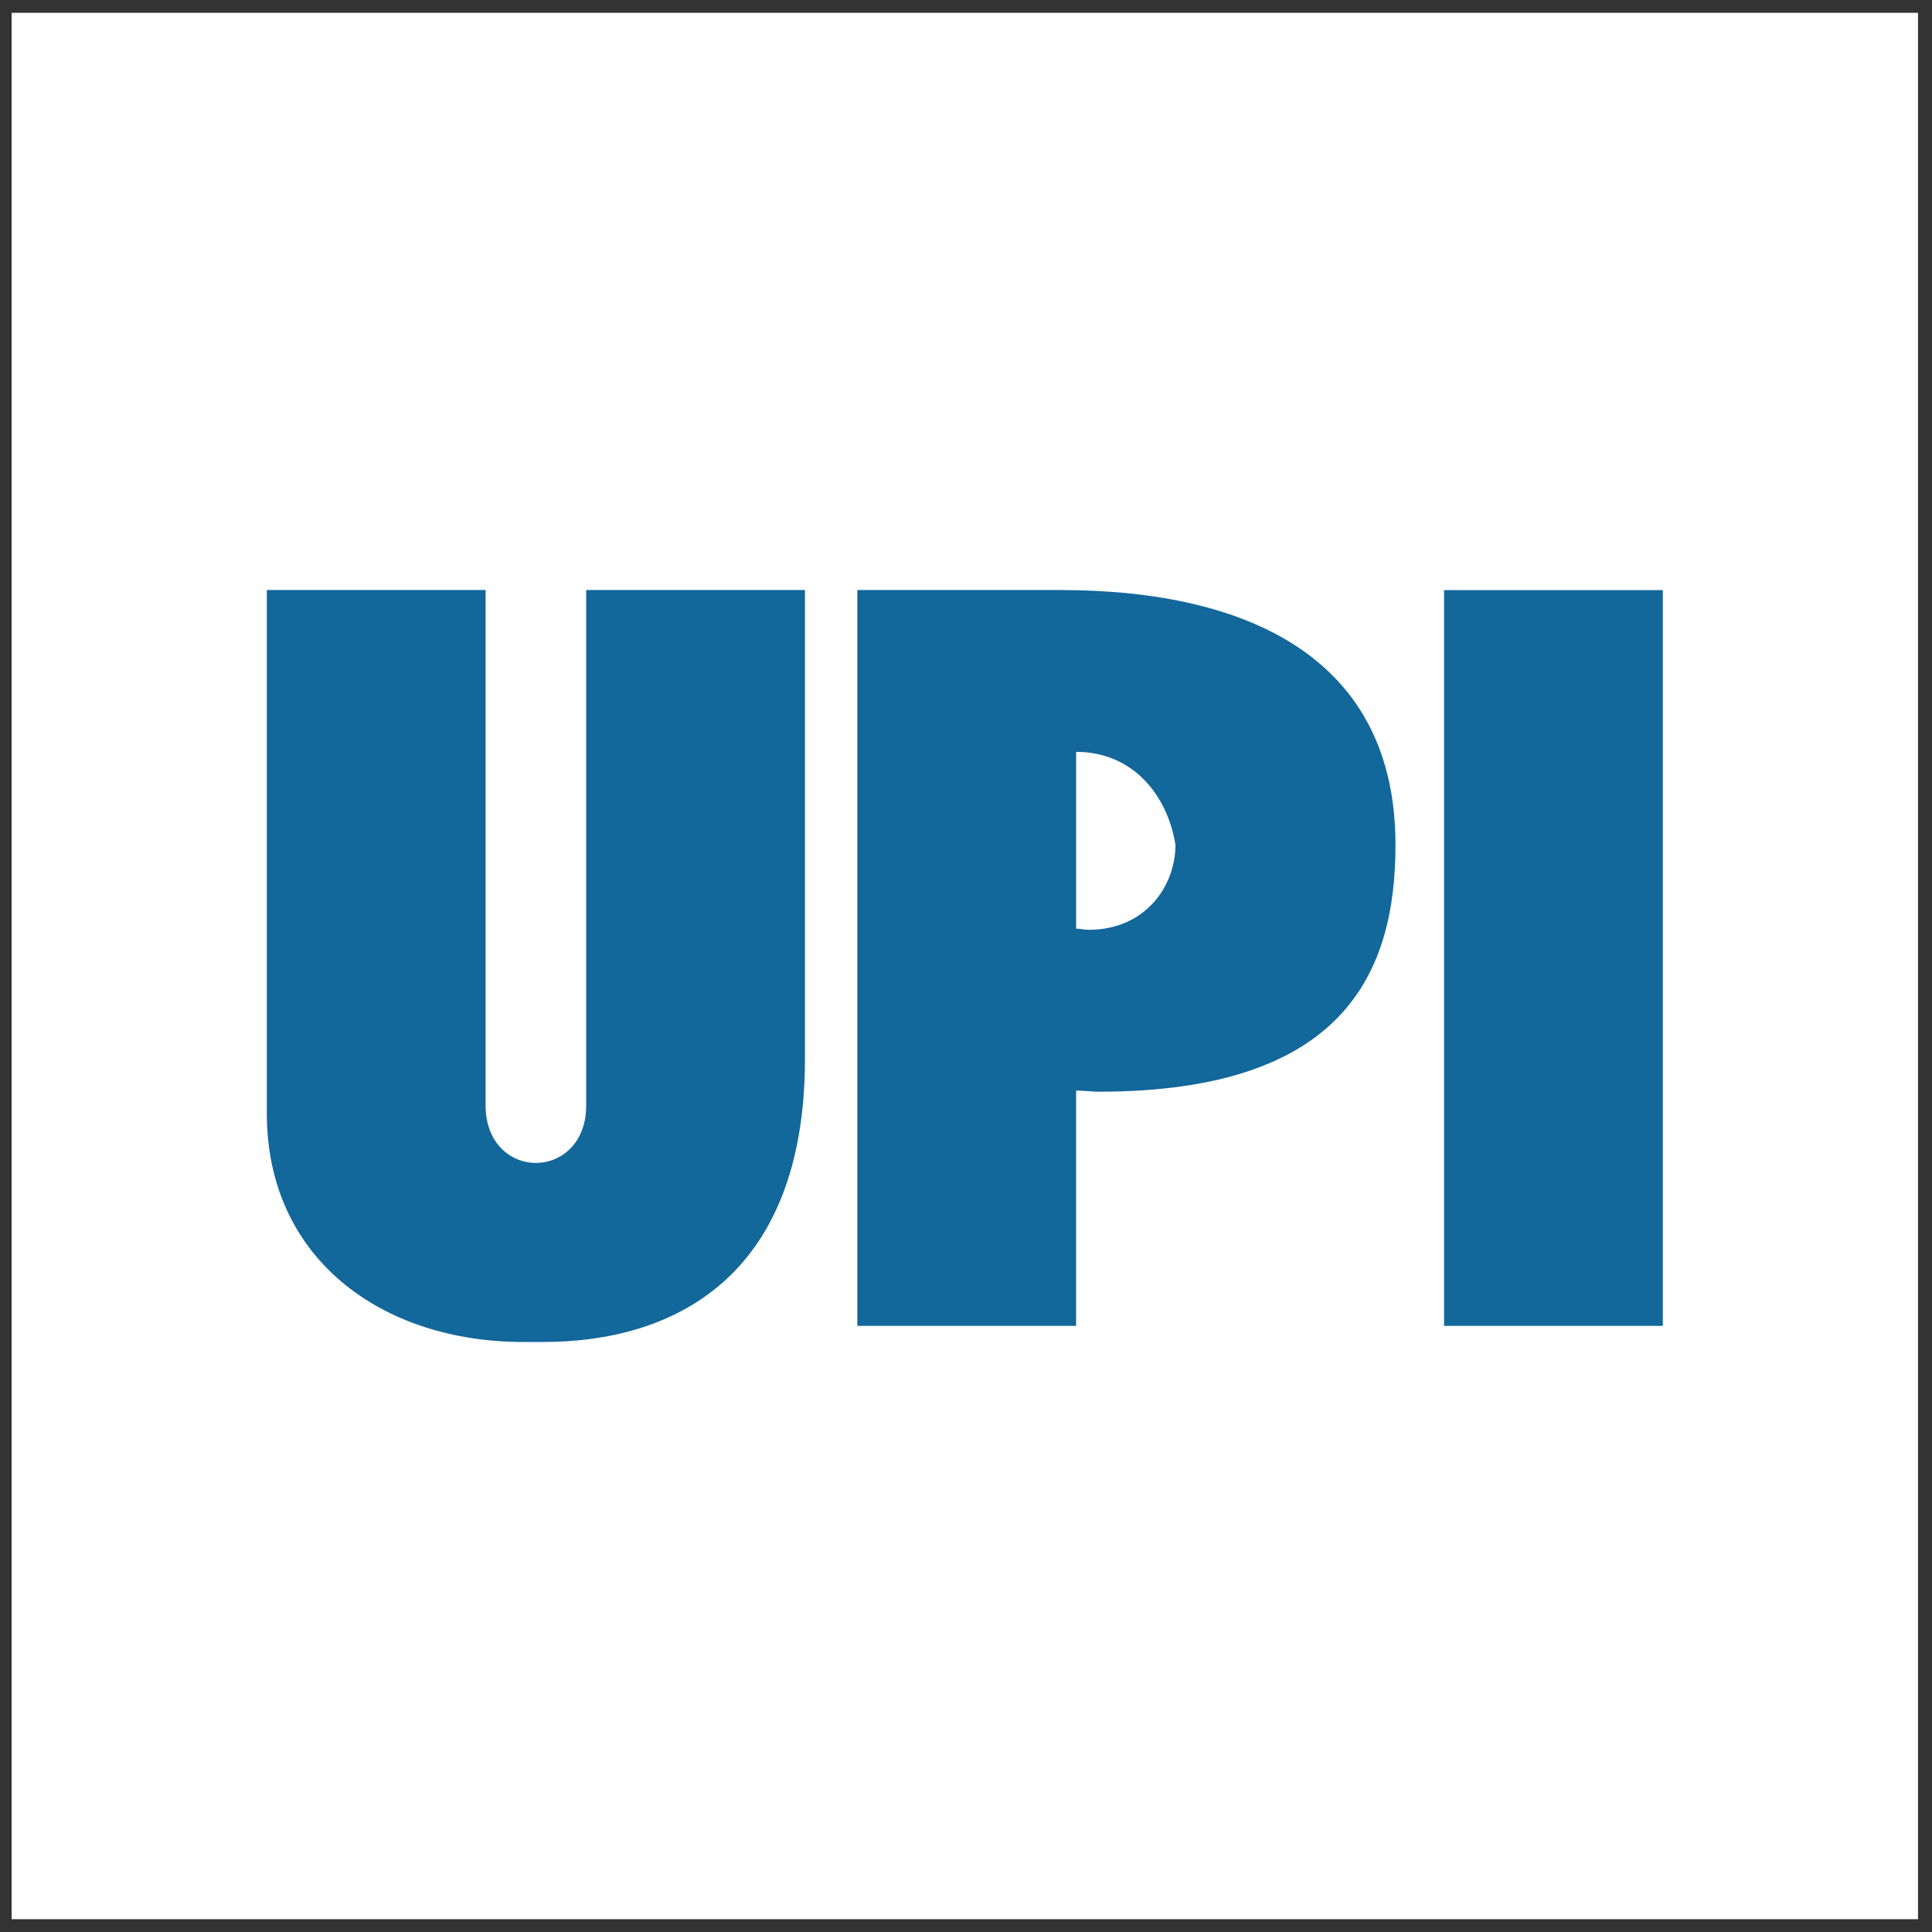
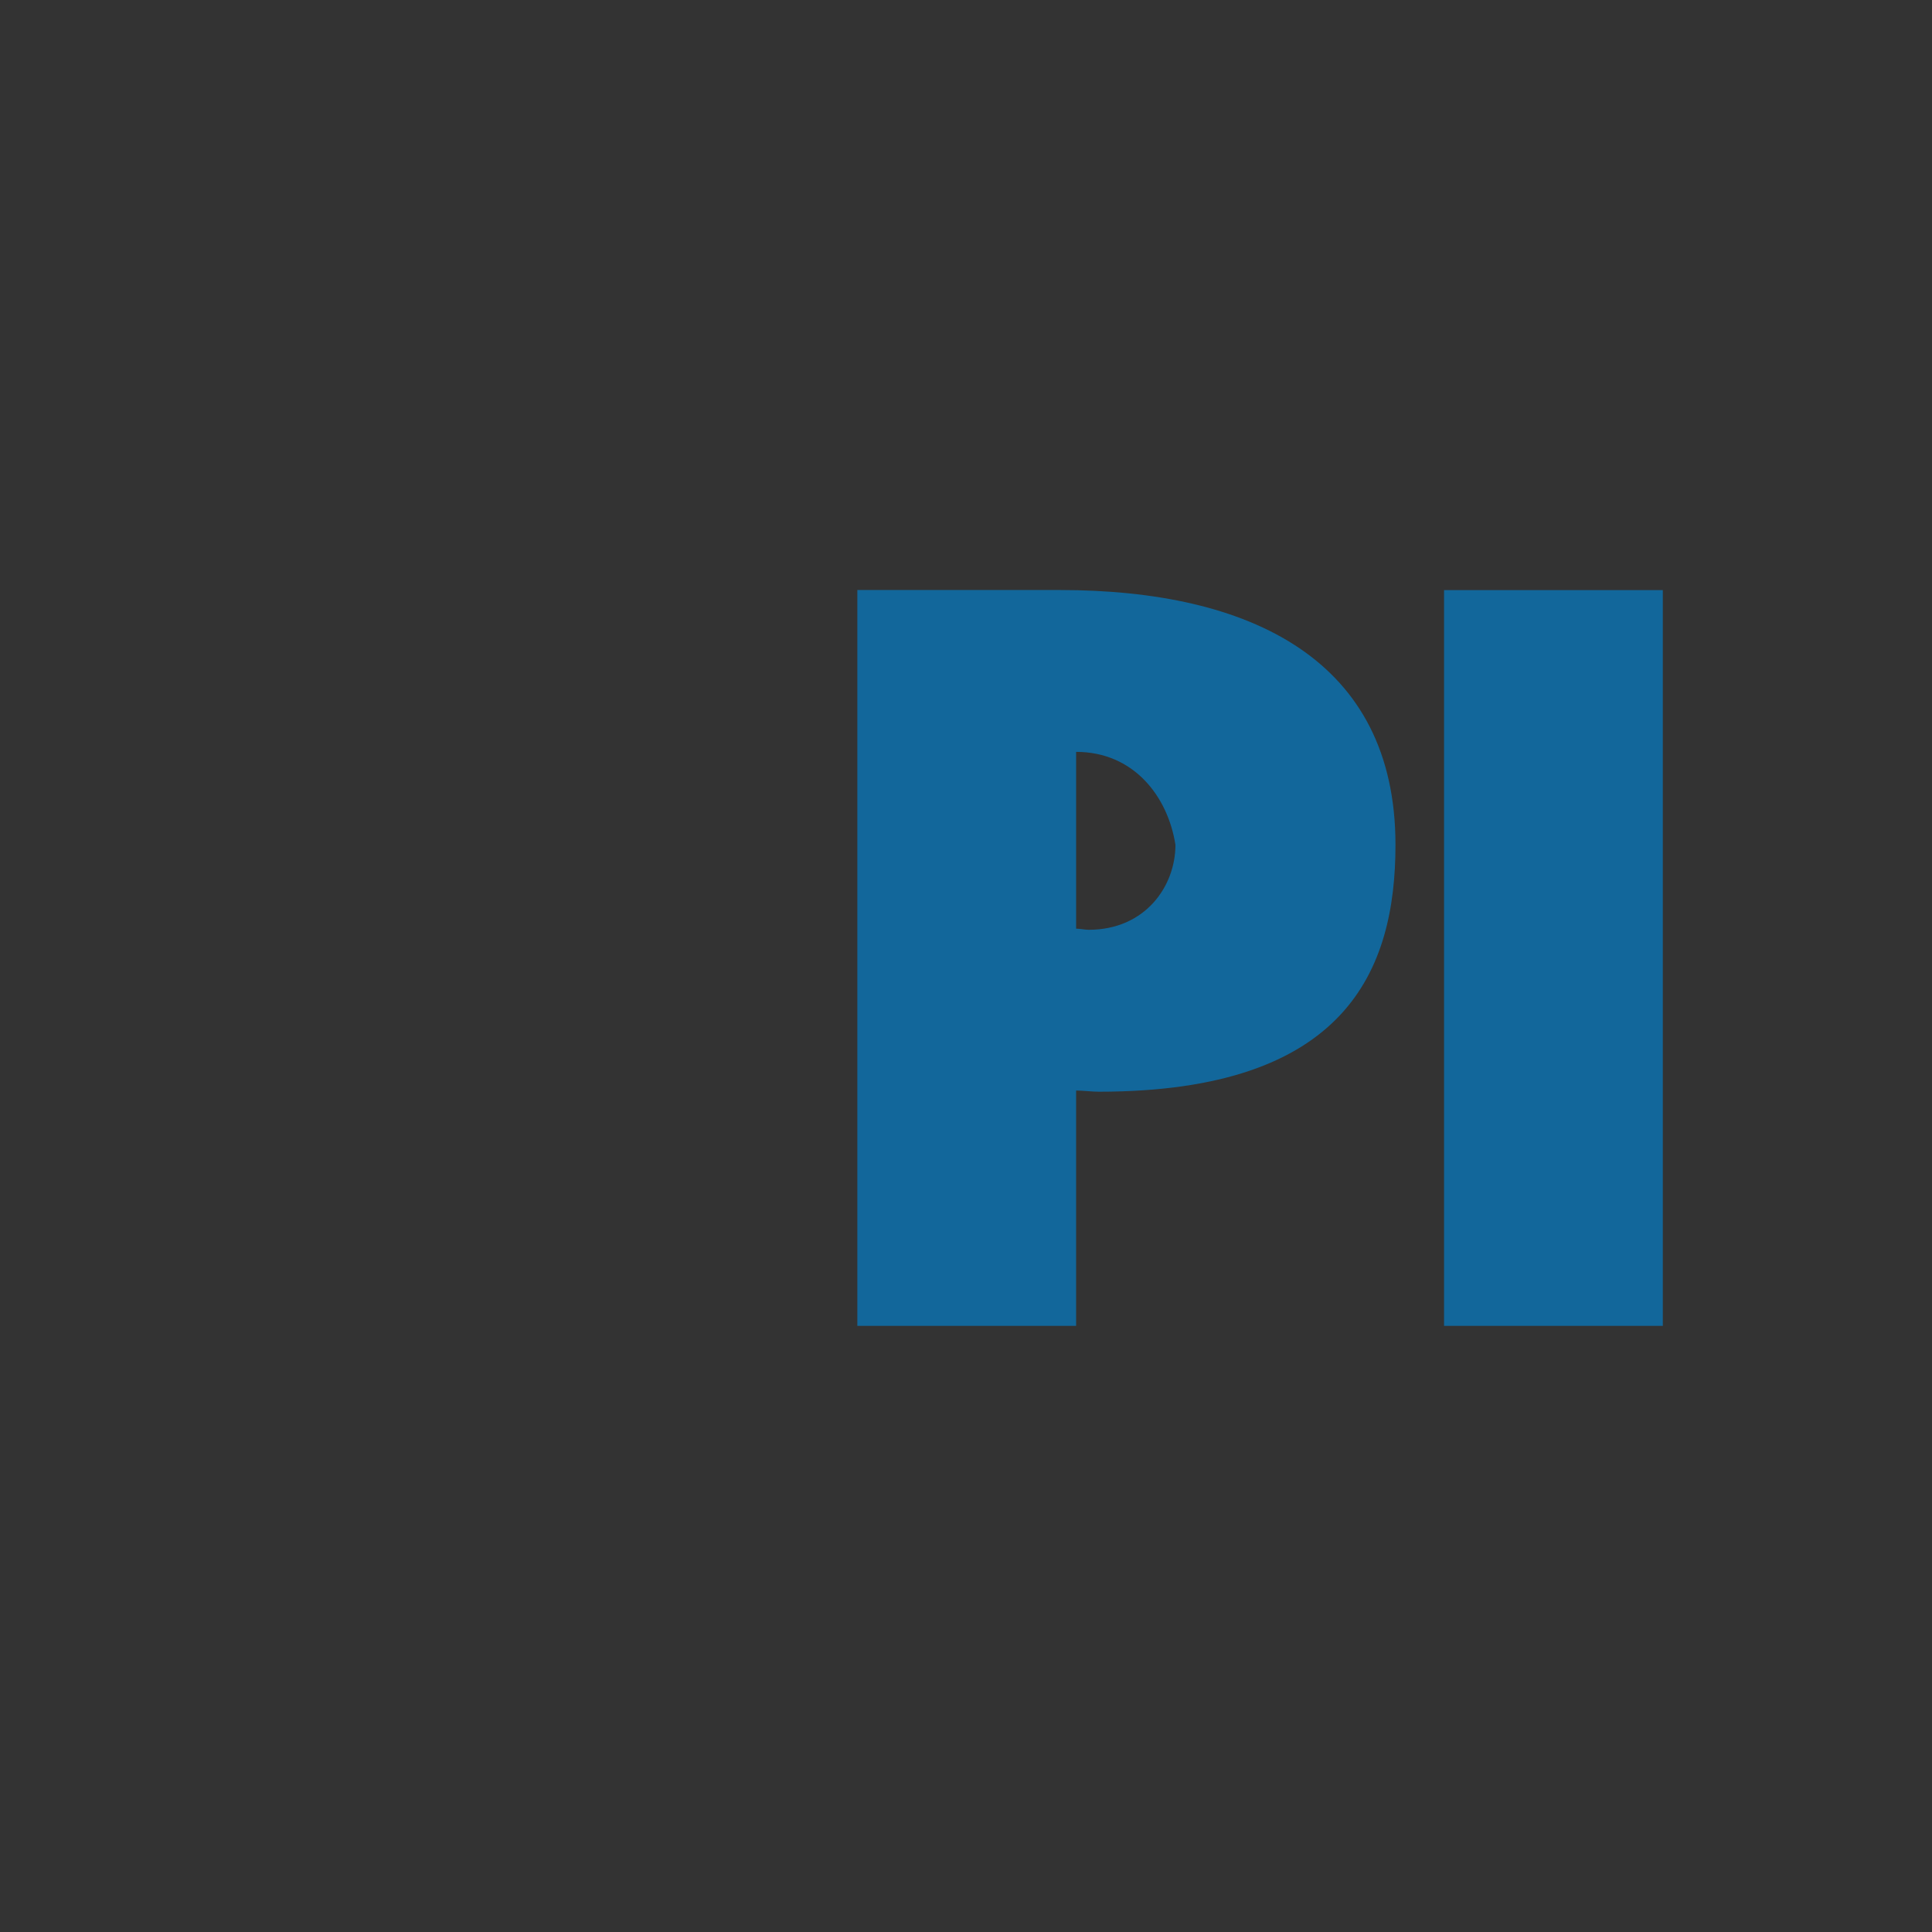
<svg xmlns="http://www.w3.org/2000/svg" width="132" height="132" viewBox="0 0 132 132" fill="none">
  <rect x="0" y="0" width="132" height="132" fill="#333333" stroke="none" />
-   <rect x="0.795" y="0.875" width="130.25" height="130.25" fill="white" />
  <g clip-path="url(#clip0_1775_1317)">
-     <path d="M33.178 40.312V75.531C33.178 78.119 34.895 79.454 36.614 79.454C38.333 79.454 40.05 78.119 40.05 75.531V40.312H54.997V72.314C54.997 87.53 45.719 91.688 37.13 91.688H35.755C26.048 91.688 18.23 85.96 18.23 76.079V40.312H33.178Z" fill="#12679B" />
    <path d="M58.576 40.312H72.409C85.465 40.312 95.343 45.095 95.343 57.722C95.343 66.273 91.993 74.589 75.07 74.589C74.639 74.589 73.953 74.509 73.523 74.509V90.589H58.576V40.312ZM74.382 63.526C78.249 63.526 80.31 60.547 80.31 57.722C79.795 54.43 77.475 51.37 73.524 51.37V63.45C73.781 63.449 74.124 63.526 74.382 63.526Z" fill="#12679B" />
    <path d="M98.662 40.312H113.609V90.589H98.662V40.312Z" fill="#12679B" />
  </g>
  <defs>
    <clipPath id="clip0_1775_1317">
      <rect width="95.394" height="51.366" fill="white" transform="translate(18.223 40.317)" />
    </clipPath>
  </defs>
</svg>